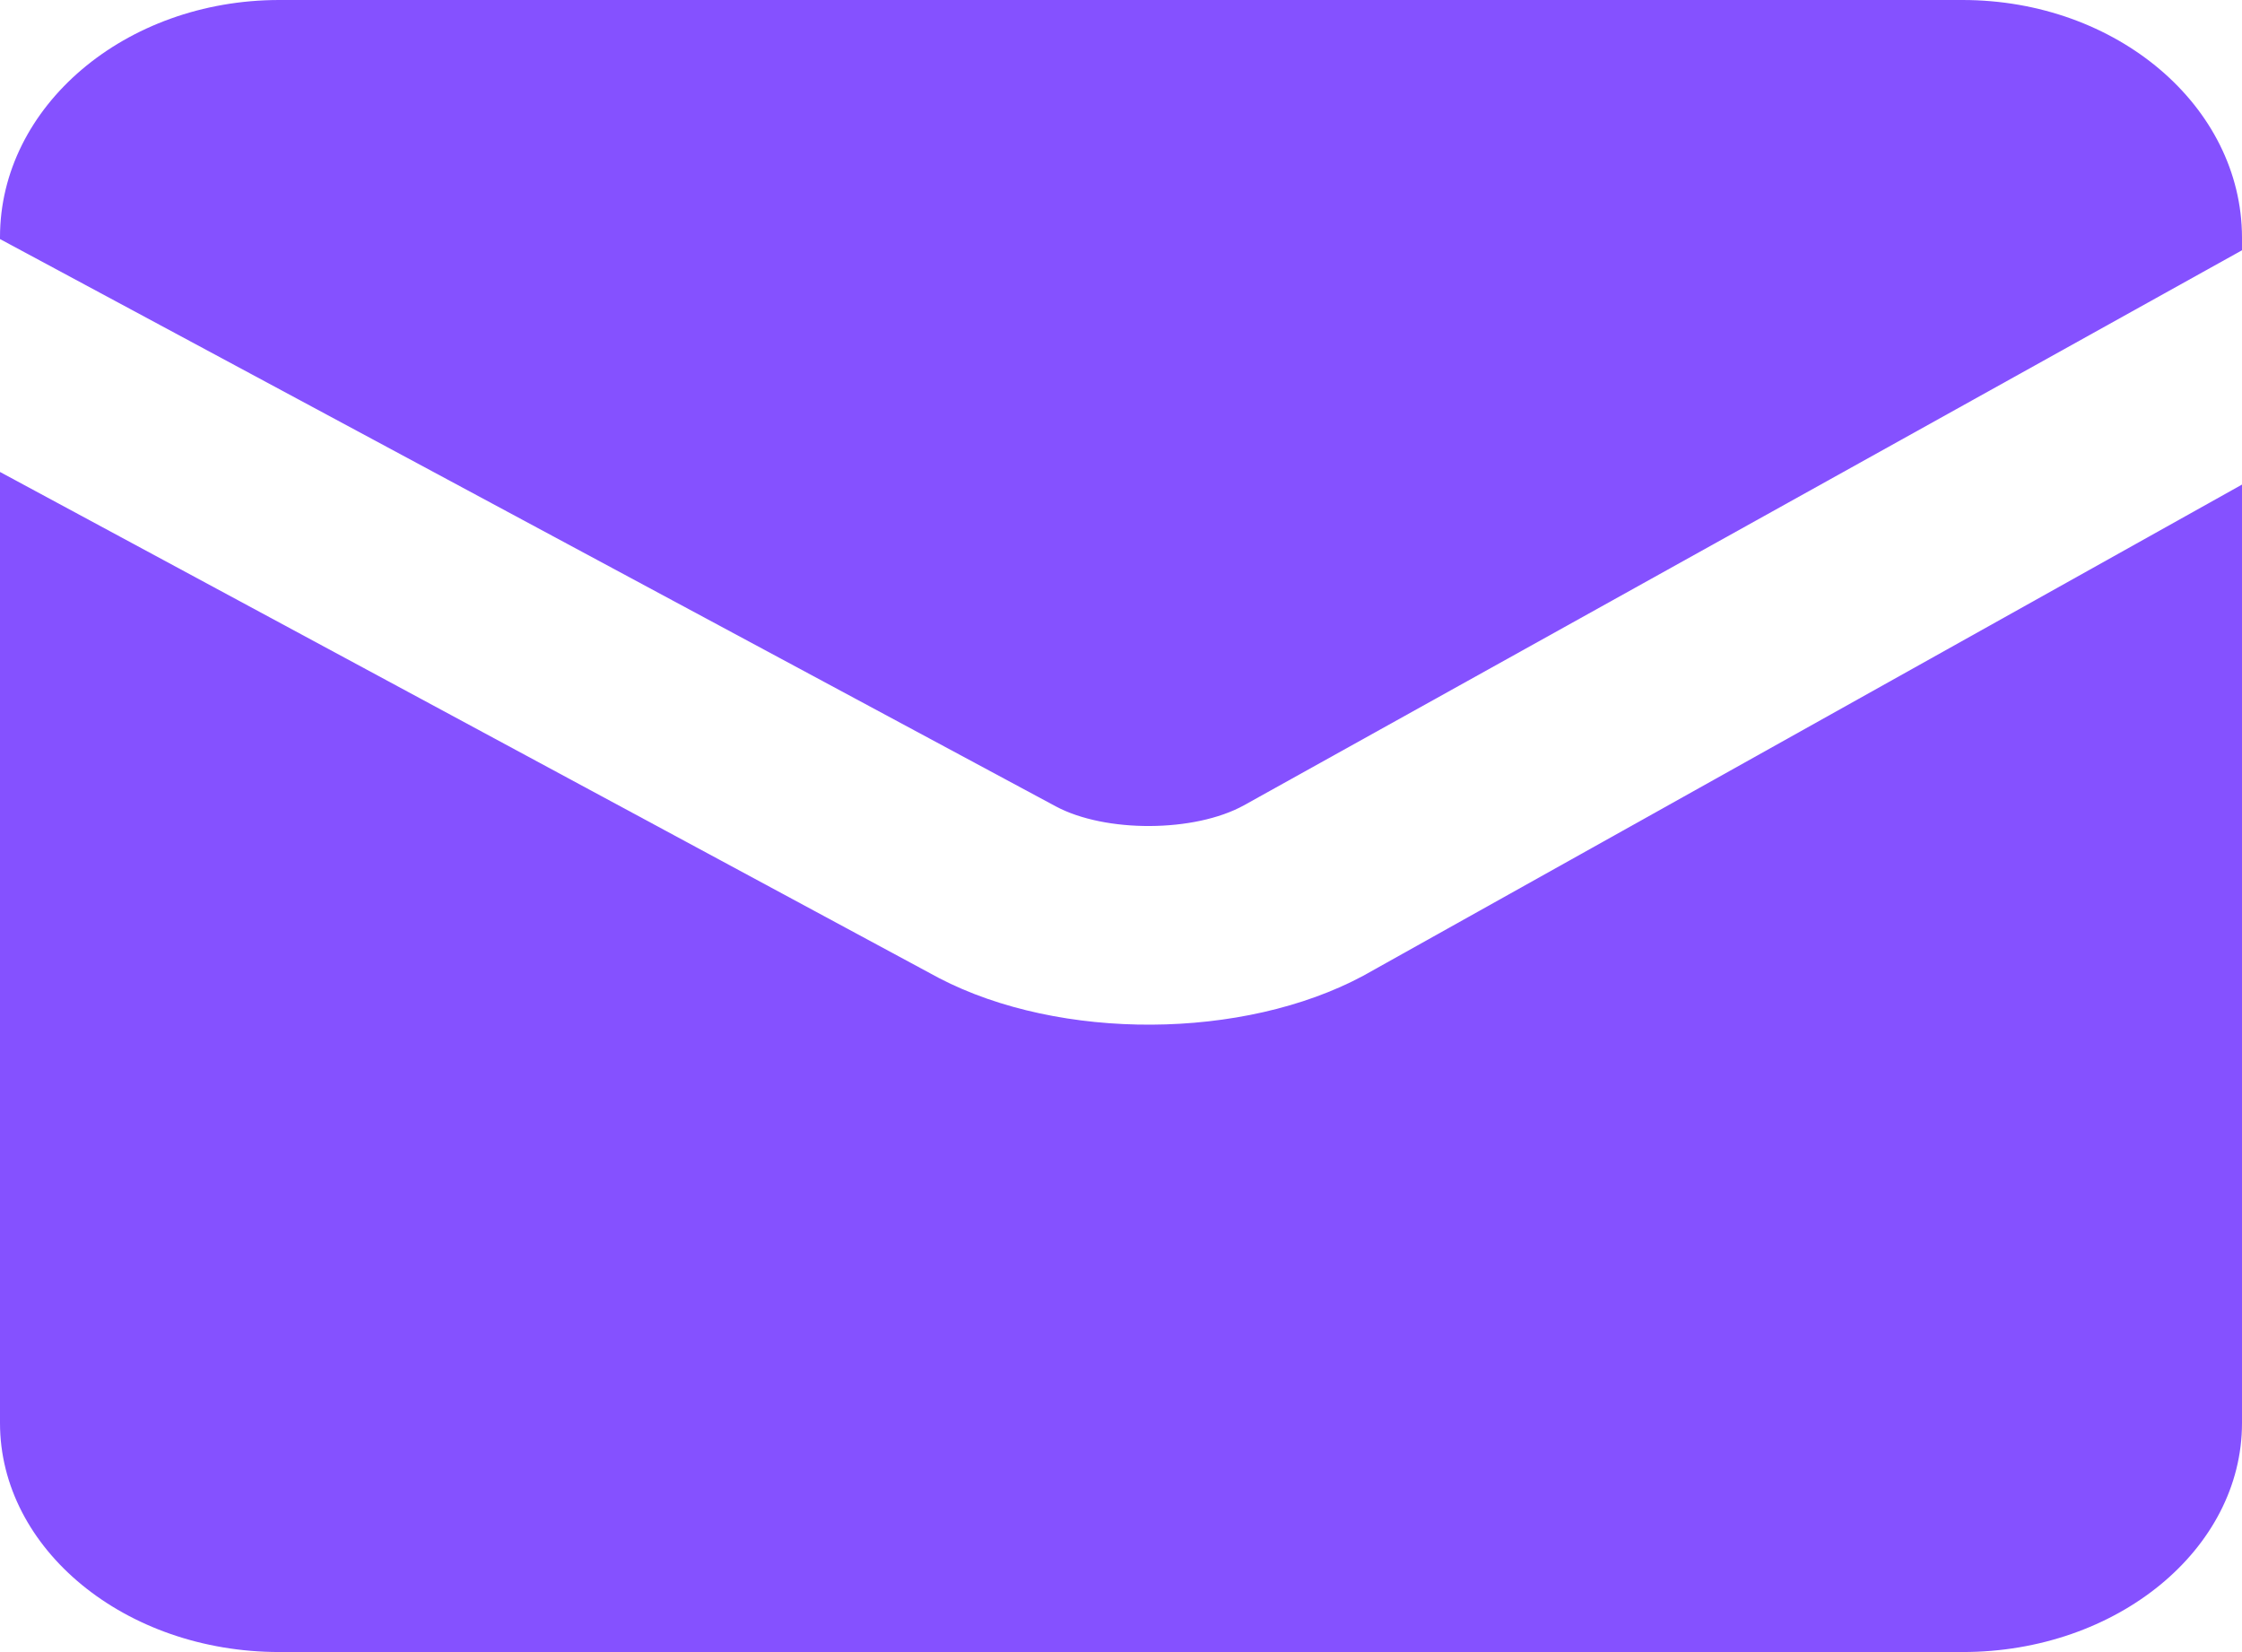
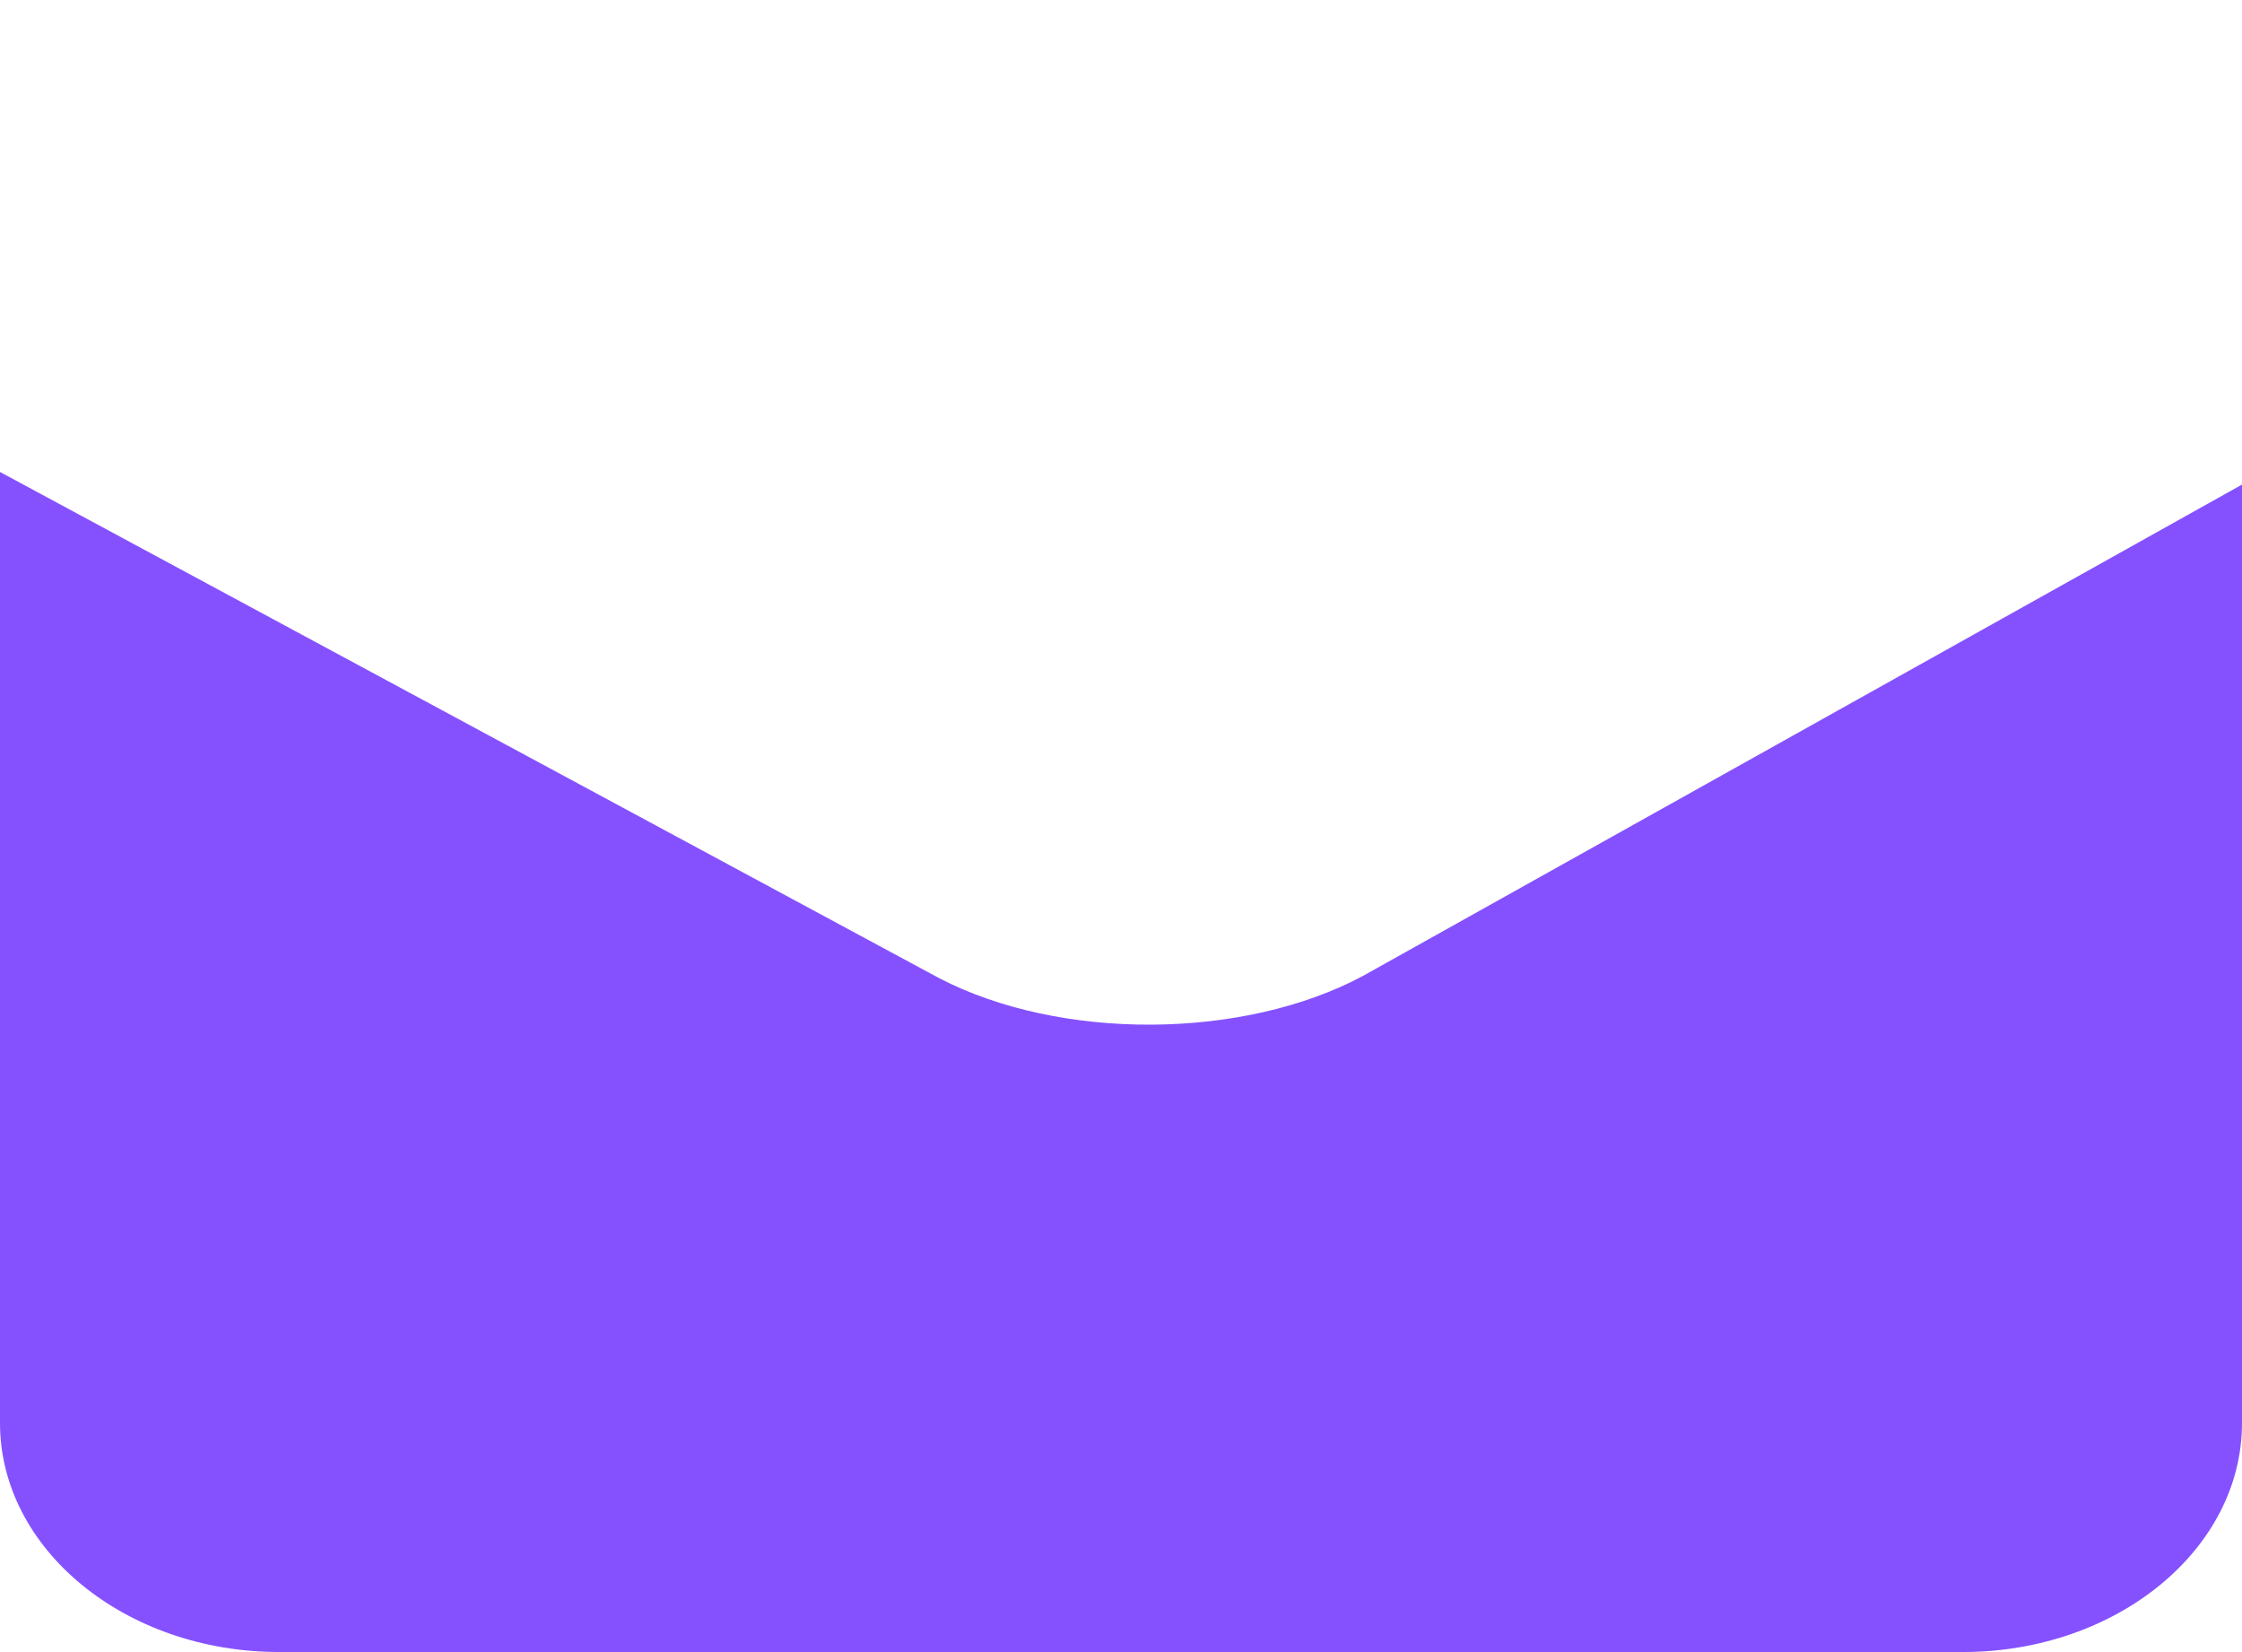
<svg xmlns="http://www.w3.org/2000/svg" width="16px" height="11.789px" viewBox="0 0 16 11.789" version="1.1">
  <title>编组</title>
  <g id="cPaaS官网修改" stroke="none" stroke-width="1" fill="none" fill-rule="evenodd">
    <g id="首页" transform="translate(-413, -153)" fill="#8551FF" fill-rule="nonzero">
      <g id="编组" transform="translate(413, 153)">
-         <path d="M14.005,0 L1.993,0 C0.894,0 0,0.758 0,1.692 L0,1.706 L7.534,5.754 C7.888,5.944 8.525,5.941 8.877,5.747 L16,1.786 L16,1.694 C15.998,0.758 15.106,0 14.005,0 Z" id="路径" />
-         <path d="M0,3.368 L0,10.155 C0,11.054 0.892,11.789 1.993,11.789 L14.007,11.789 C15.106,11.789 16,11.057 16,10.155 L16,3.458 L9.729,6.963 C8.874,7.422 7.566,7.429 6.702,6.98 L0,3.368 Z" id="路径" />
+         <path d="M0,3.368 L0,10.155 C0,11.054 0.892,11.789 1.993,11.789 L14.007,11.789 C15.106,11.789 16,11.057 16,10.155 L16,3.458 L9.729,6.963 C8.874,7.422 7.566,7.429 6.702,6.98 L0,3.368 " id="路径" />
      </g>
    </g>
  </g>
</svg>